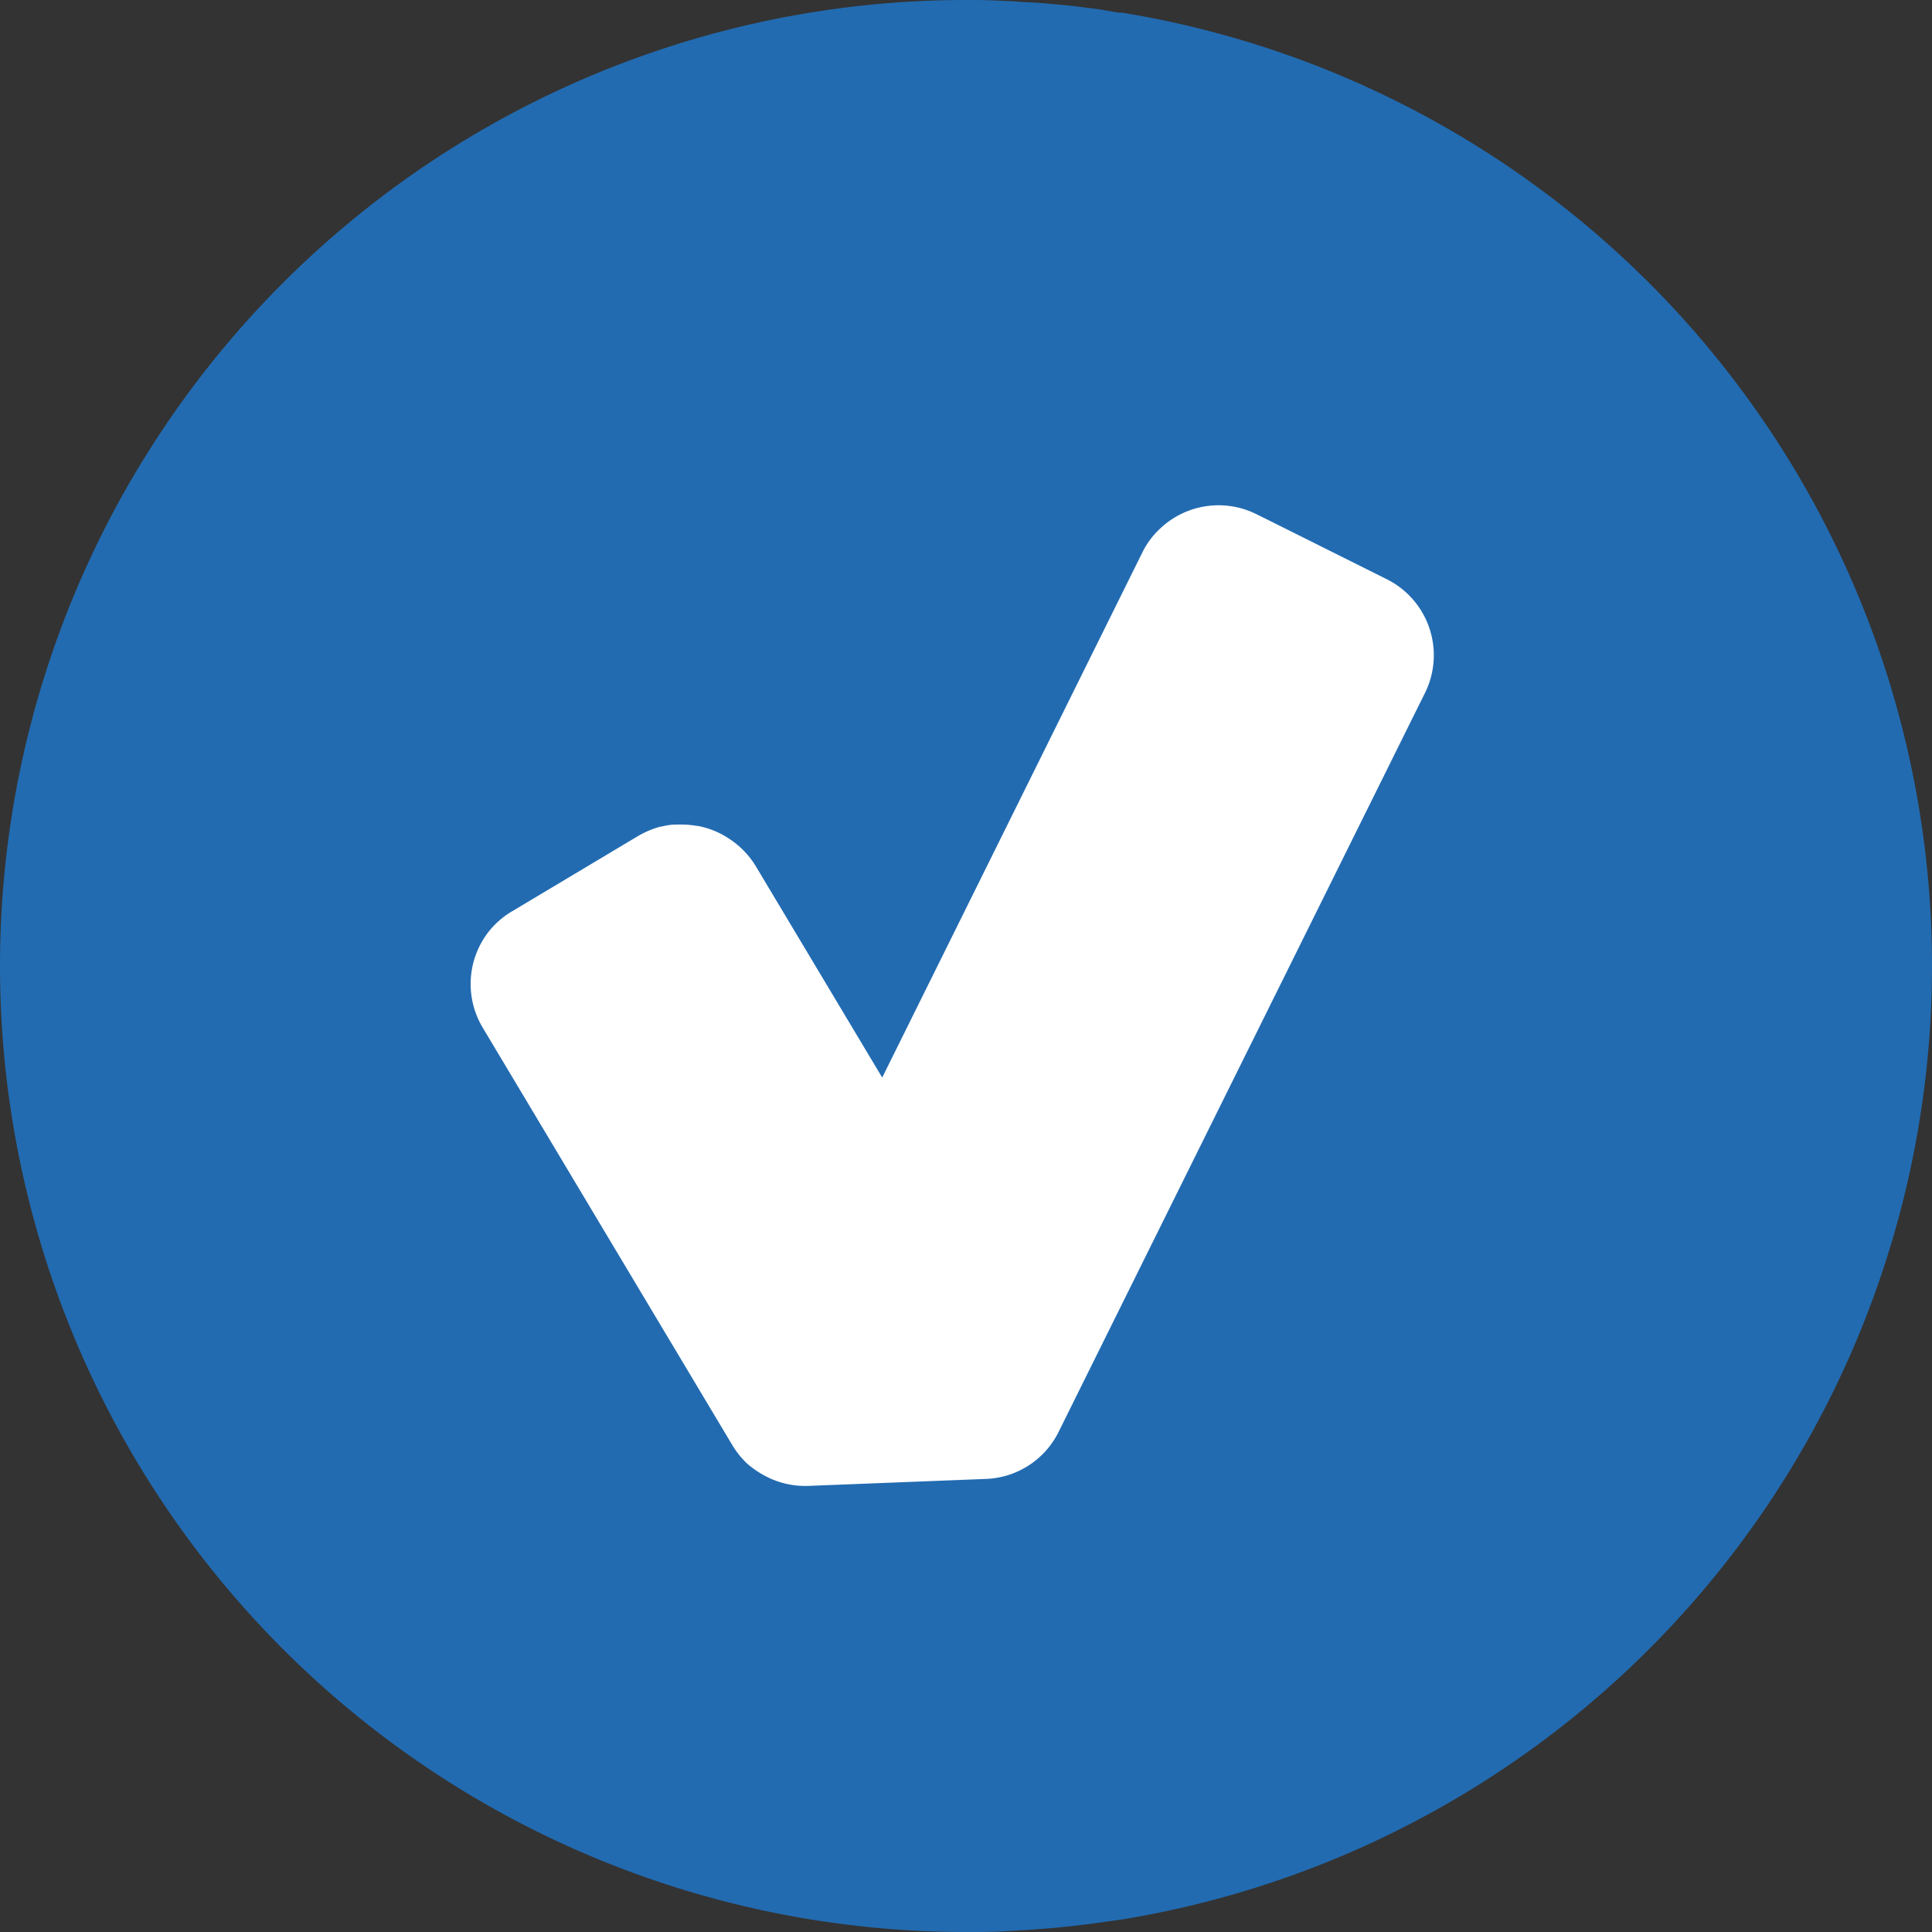
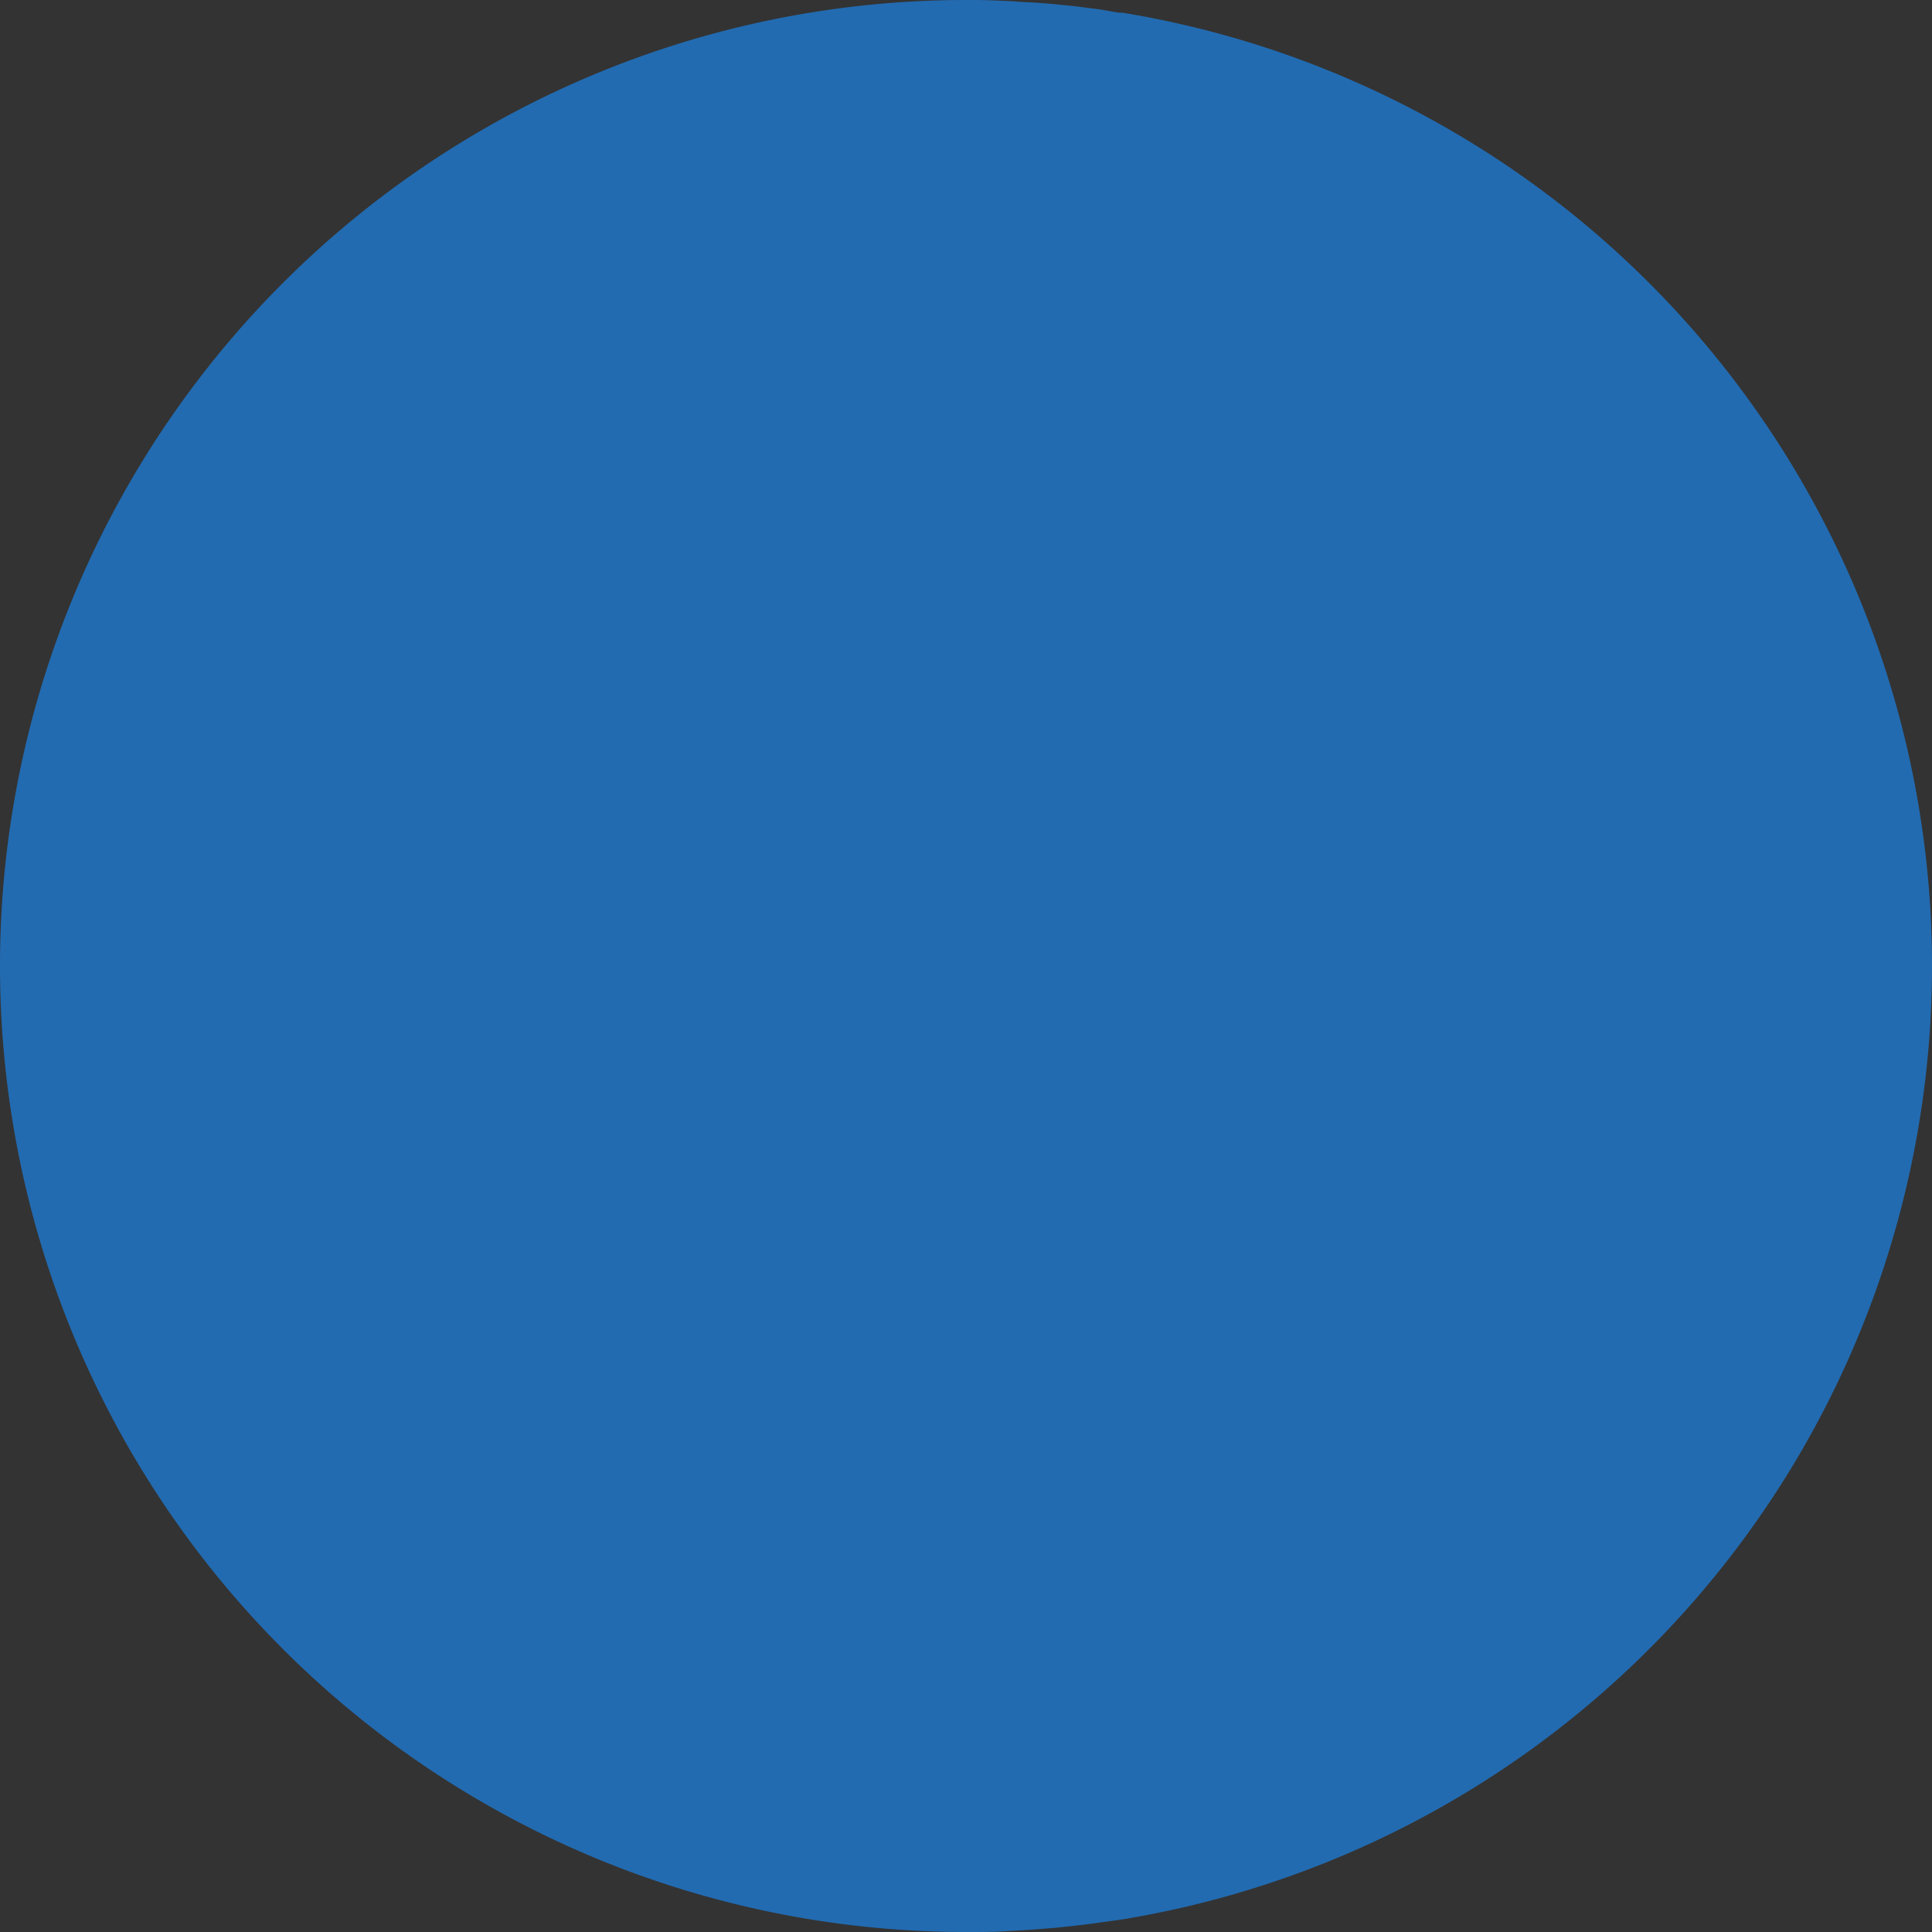
<svg xmlns="http://www.w3.org/2000/svg" viewBox="0 0 152.4 152.4">
  <rect x="0" y="0" width="152.4" height="152.4" fill="#333333" stroke="none" />
  <defs>
    <style>.cls-1{fill:#226bb1;}.cls-2{fill:#fff;}</style>
  </defs>
  <title>Asset 2</title>
  <g id="Layer_2" data-name="Layer 2">
    <g id="Capa_1" data-name="Capa 1">
      <path class="cls-1" d="M152.4,76.2A76.2,76.2,0,0,0,88.53,1h0l-.29,0L86.74.74,84.79.49,83.2.33q-1-.09-2-.15c-.49,0-1-.07-1.48-.09C78.75.05,77.81,0,76.86,0L76.2,0a76.2,76.2,0,0,0,0,152.4c1.21,0,2.42,0,3.61-.09l1-.06c.85-.05,1.69-.12,2.53-.19l1.22-.13c.82-.09,1.63-.19,2.44-.31l1.09-.15.42-.06h0A76.22,76.22,0,0,0,152.4,76.2Z" />
-       <path class="cls-2" d="M109.47,45.73,100,41h0l-.91-.45a6.7,6.7,0,0,0-7.54,1.11,6.45,6.45,0,0,0-1.44,1.92L69.59,85l-10-16.72a6.79,6.79,0,0,0-2-2.07h0a6.66,6.66,0,0,0-2.55-1.06l-.07,0a6.55,6.55,0,0,0-.89-.1h-.05a7.3,7.3,0,0,0-.81,0l-.17,0a6.19,6.19,0,0,0-.86.15l-.06,0a5.75,5.75,0,0,0-.77.25l-.2.08a8.52,8.52,0,0,0-.8.4l-9.94,5.94a6.61,6.61,0,0,0-2,1.79,6.7,6.7,0,0,0-.35,7.39l19.7,32.95a7.71,7.71,0,0,0,.52.75,7.59,7.59,0,0,0,.6.66,7.37,7.37,0,0,0,1.44,1,6.7,6.7,0,0,0,3.45.8l14-.55a6.67,6.67,0,0,0,5.73-3.72l28.93-58.35A6.7,6.7,0,0,0,109.47,45.73Z" />
    </g>
  </g>
</svg>